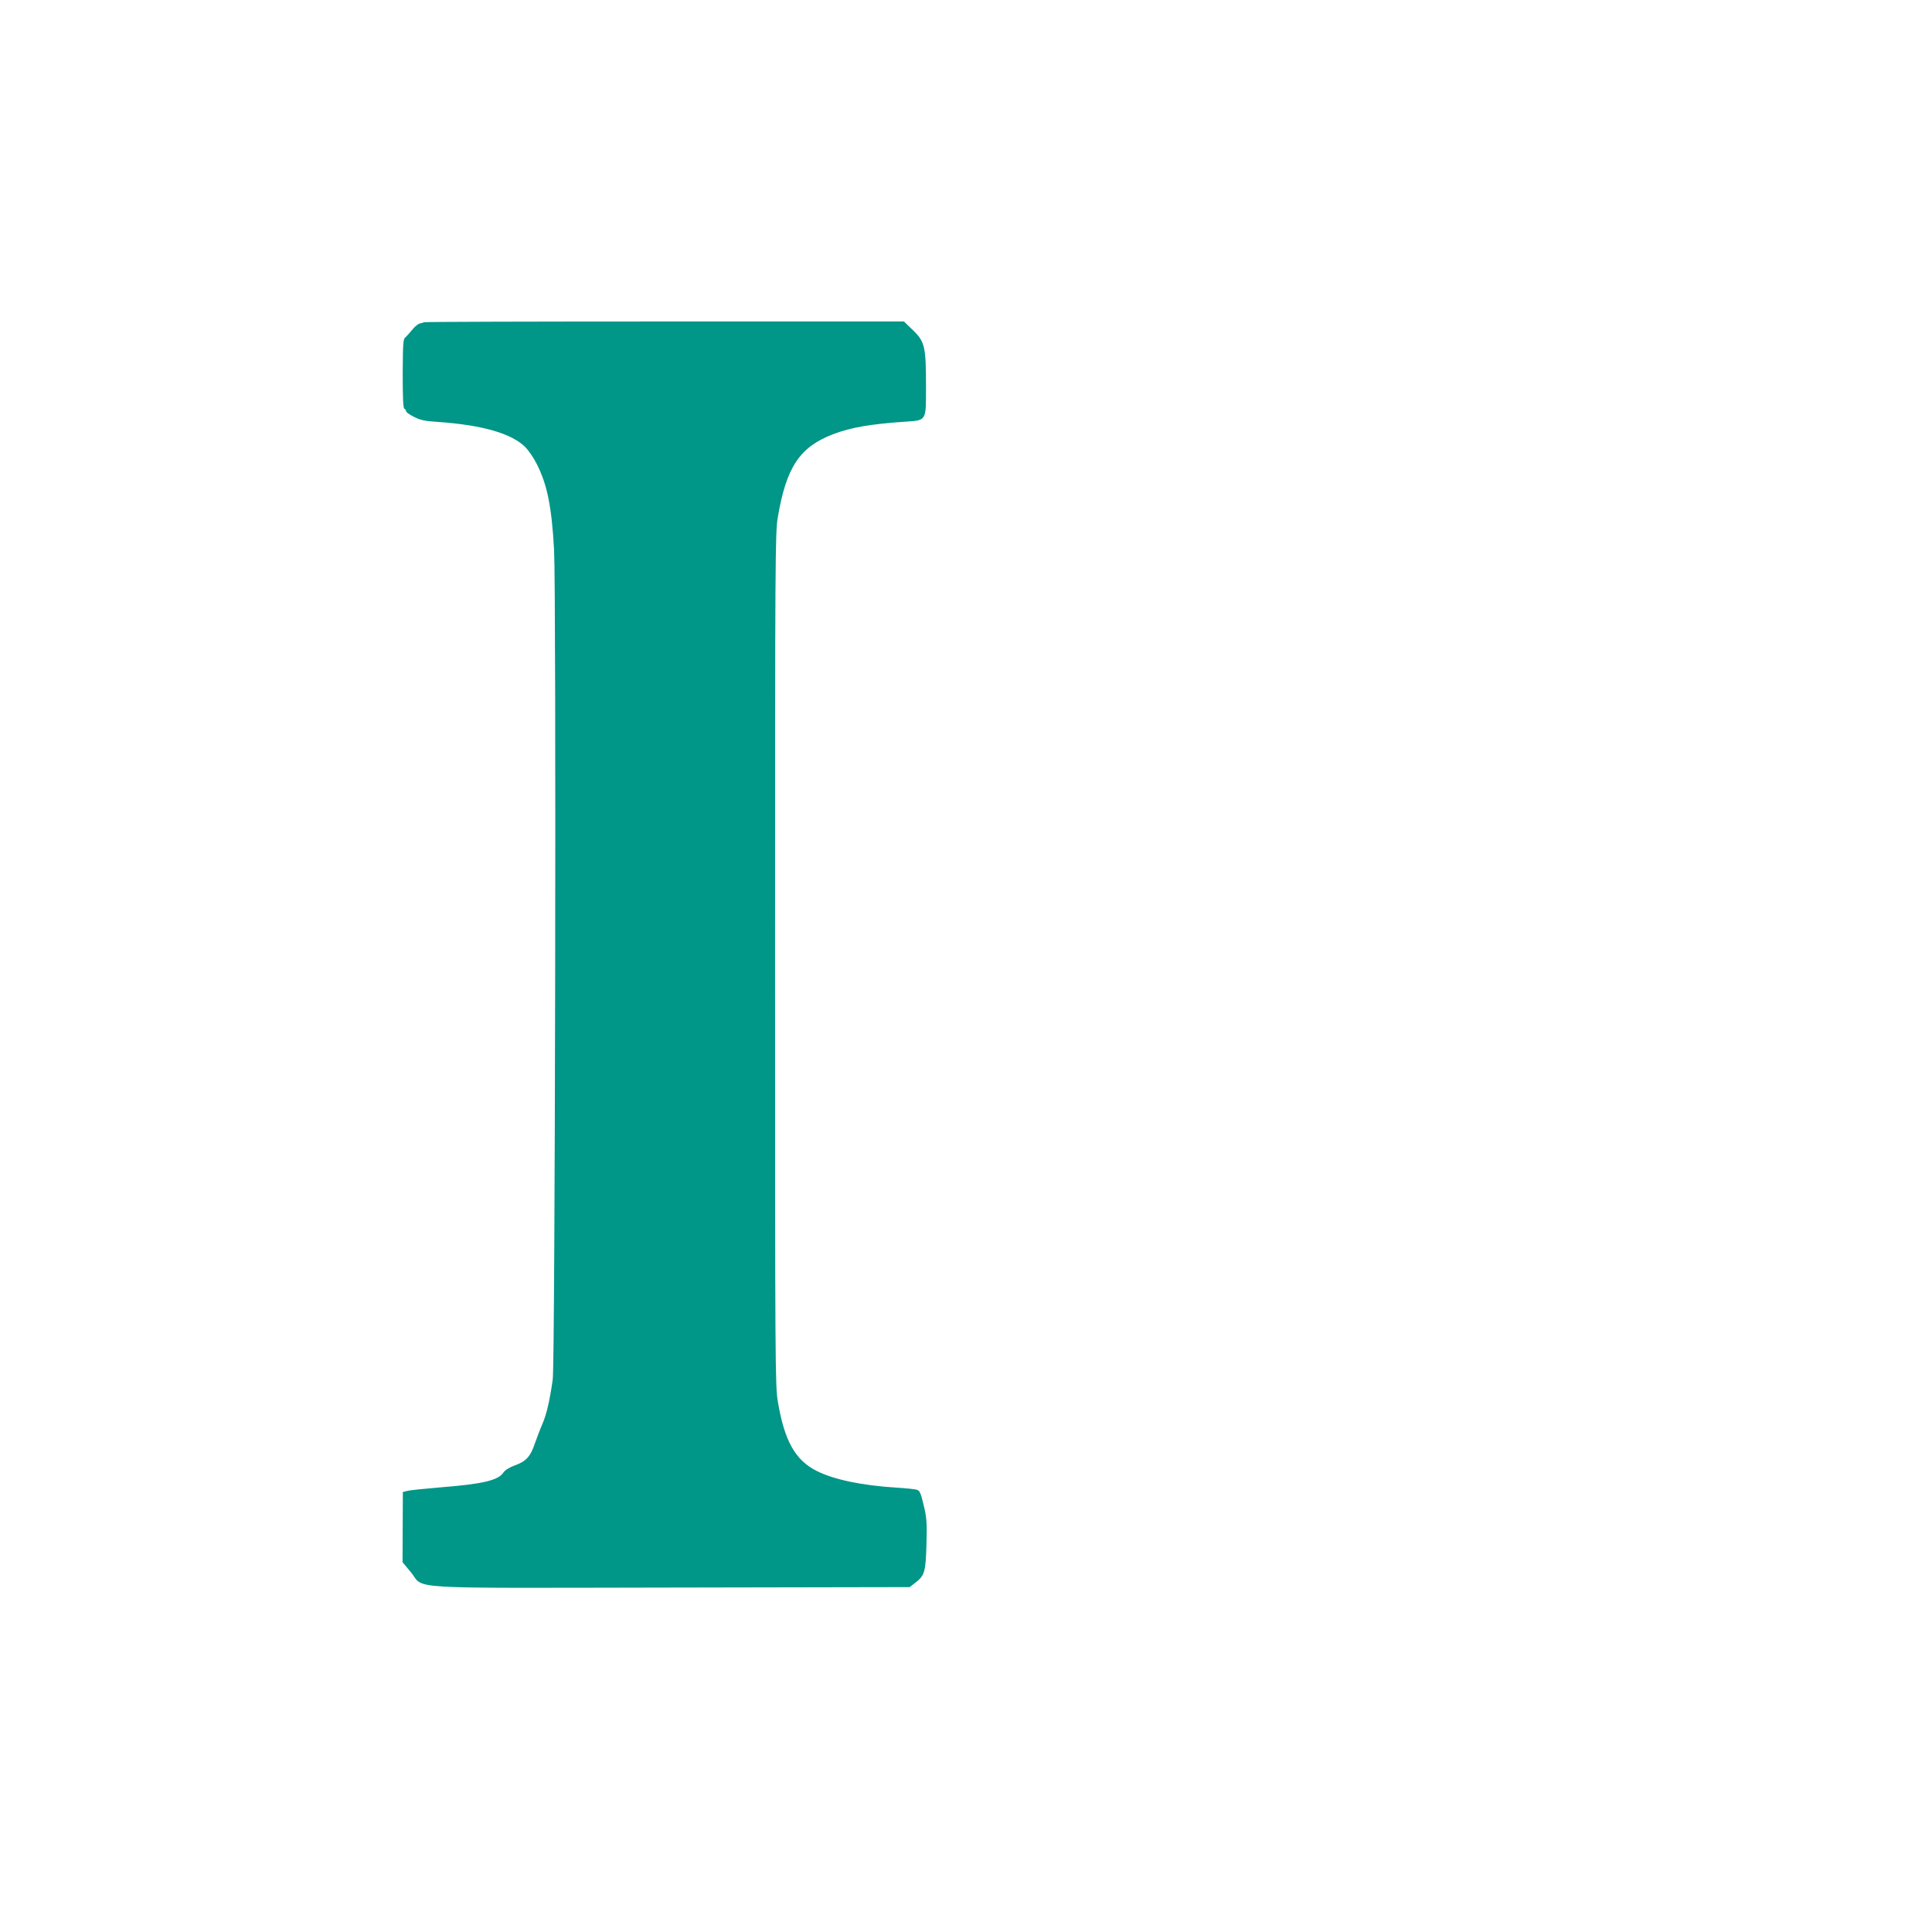
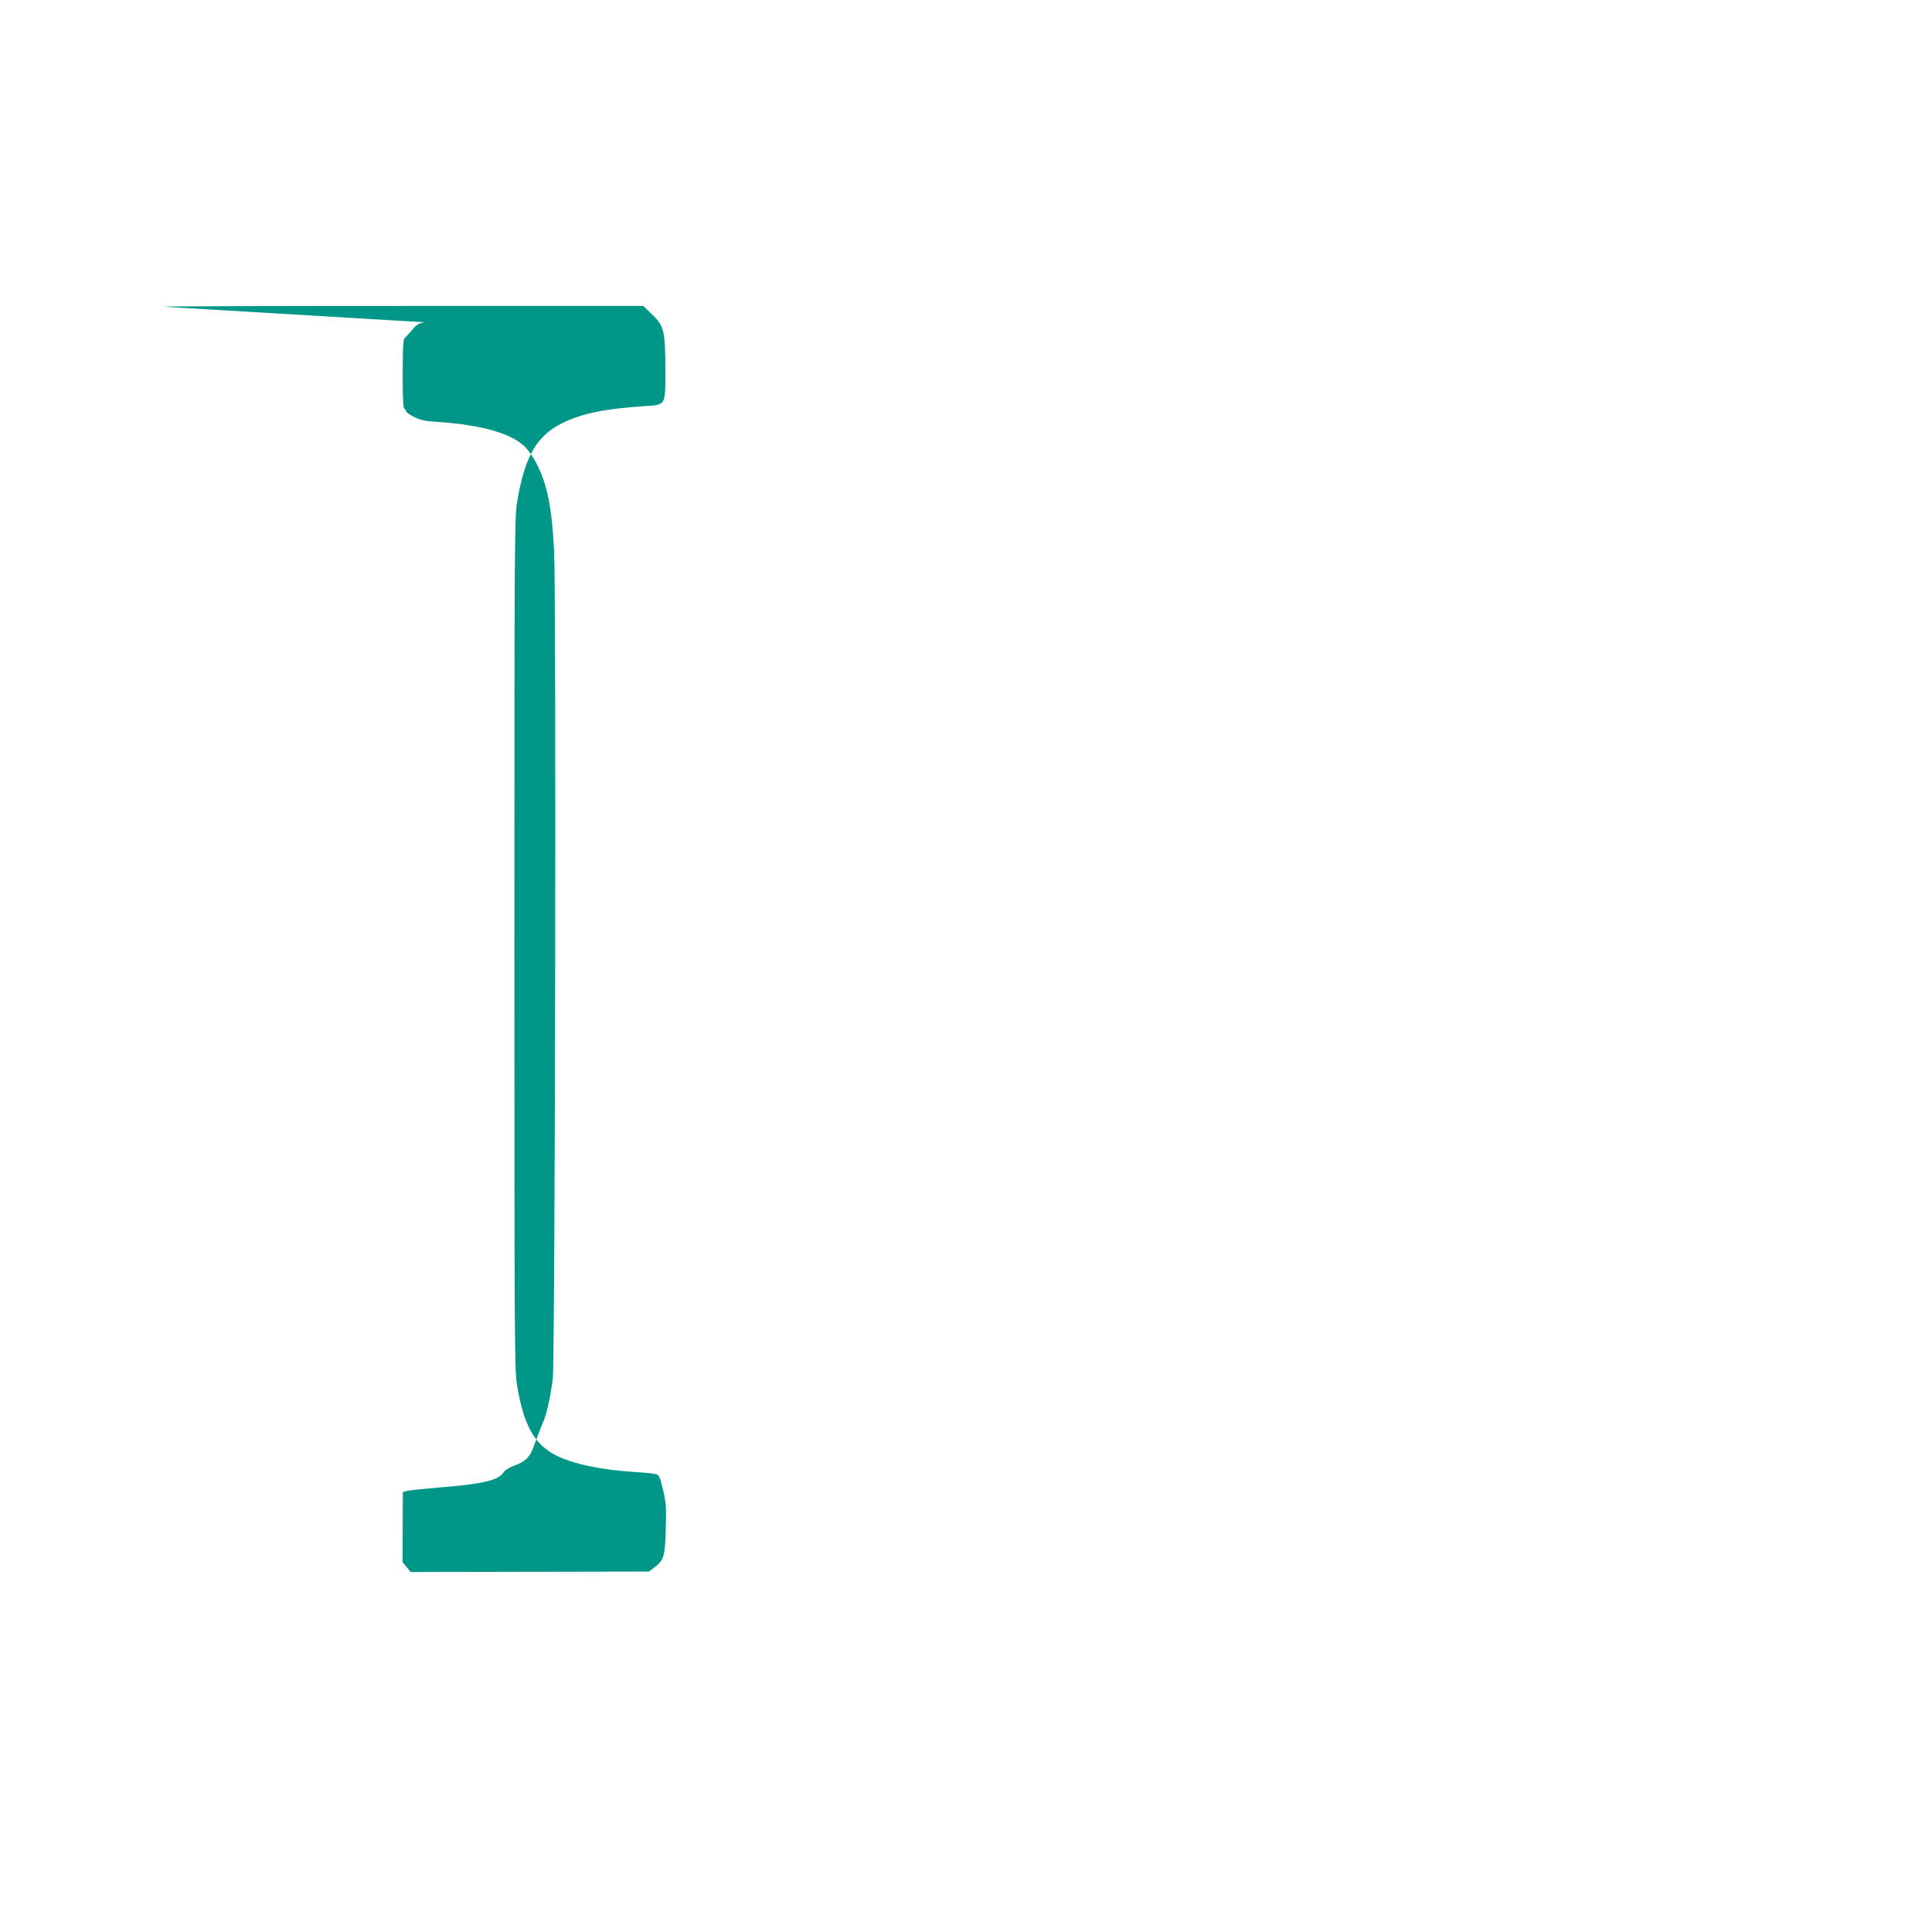
<svg xmlns="http://www.w3.org/2000/svg" version="1.0" width="1280pt" height="1280pt" viewBox="0 0 1280 1280" preserveAspectRatio="xMidYMid meet">
  <g transform="translate(0,1280) scale(0.1,-0.1)" fill="#009688" stroke="none">
-     <path d="M2809 10665 c-3 -2 -15 -6 -27 -8 -11 -2 -35 -21 -52 -43 -17 -21 -38 -44 -46 -51 -13 -9 -15 -47 -16 -239 0 -159 3 -229 11 -232 6 -2 11 -9 11 -16 0 -6 24 -24 53 -38 41 -21 73 -28 152 -33 299 -20 498 -77 588 -170 19 -20 51 -66 70 -103 72 -139 102 -285 118 -577 15 -295 7 -5380 -9 -5495 -20 -139 -40 -228 -68 -293 -15 -34 -37 -93 -51 -132 -29 -86 -58 -117 -133 -144 -36 -13 -64 -31 -75 -47 -34 -52 -138 -76 -415 -98 -107 -9 -208 -19 -223 -24 l-28 -7 -1 -233 -1 -232 54 -65 c98 -117 -94 -106 1727 -103 l1579 3 36 28 c63 48 70 72 75 255 4 142 2 175 -18 258 -18 77 -26 97 -43 103 -12 5 -74 11 -137 15 -228 14 -415 53 -530 111 -142 72 -213 199 -257 461 -17 104 -18 236 -18 2929 0 2675 1 2826 18 2927 57 336 146 468 371 553 115 43 240 65 469 81 148 10 142 0 142 236 0 261 -8 295 -87 371 l-59 57 -1588 0 c-873 0 -1590 -2 -1592 -5z" />
+     <path d="M2809 10665 c-3 -2 -15 -6 -27 -8 -11 -2 -35 -21 -52 -43 -17 -21 -38 -44 -46 -51 -13 -9 -15 -47 -16 -239 0 -159 3 -229 11 -232 6 -2 11 -9 11 -16 0 -6 24 -24 53 -38 41 -21 73 -28 152 -33 299 -20 498 -77 588 -170 19 -20 51 -66 70 -103 72 -139 102 -285 118 -577 15 -295 7 -5380 -9 -5495 -20 -139 -40 -228 -68 -293 -15 -34 -37 -93 -51 -132 -29 -86 -58 -117 -133 -144 -36 -13 -64 -31 -75 -47 -34 -52 -138 -76 -415 -98 -107 -9 -208 -19 -223 -24 l-28 -7 -1 -233 -1 -232 54 -65 l1579 3 36 28 c63 48 70 72 75 255 4 142 2 175 -18 258 -18 77 -26 97 -43 103 -12 5 -74 11 -137 15 -228 14 -415 53 -530 111 -142 72 -213 199 -257 461 -17 104 -18 236 -18 2929 0 2675 1 2826 18 2927 57 336 146 468 371 553 115 43 240 65 469 81 148 10 142 0 142 236 0 261 -8 295 -87 371 l-59 57 -1588 0 c-873 0 -1590 -2 -1592 -5z" />
  </g>
</svg>